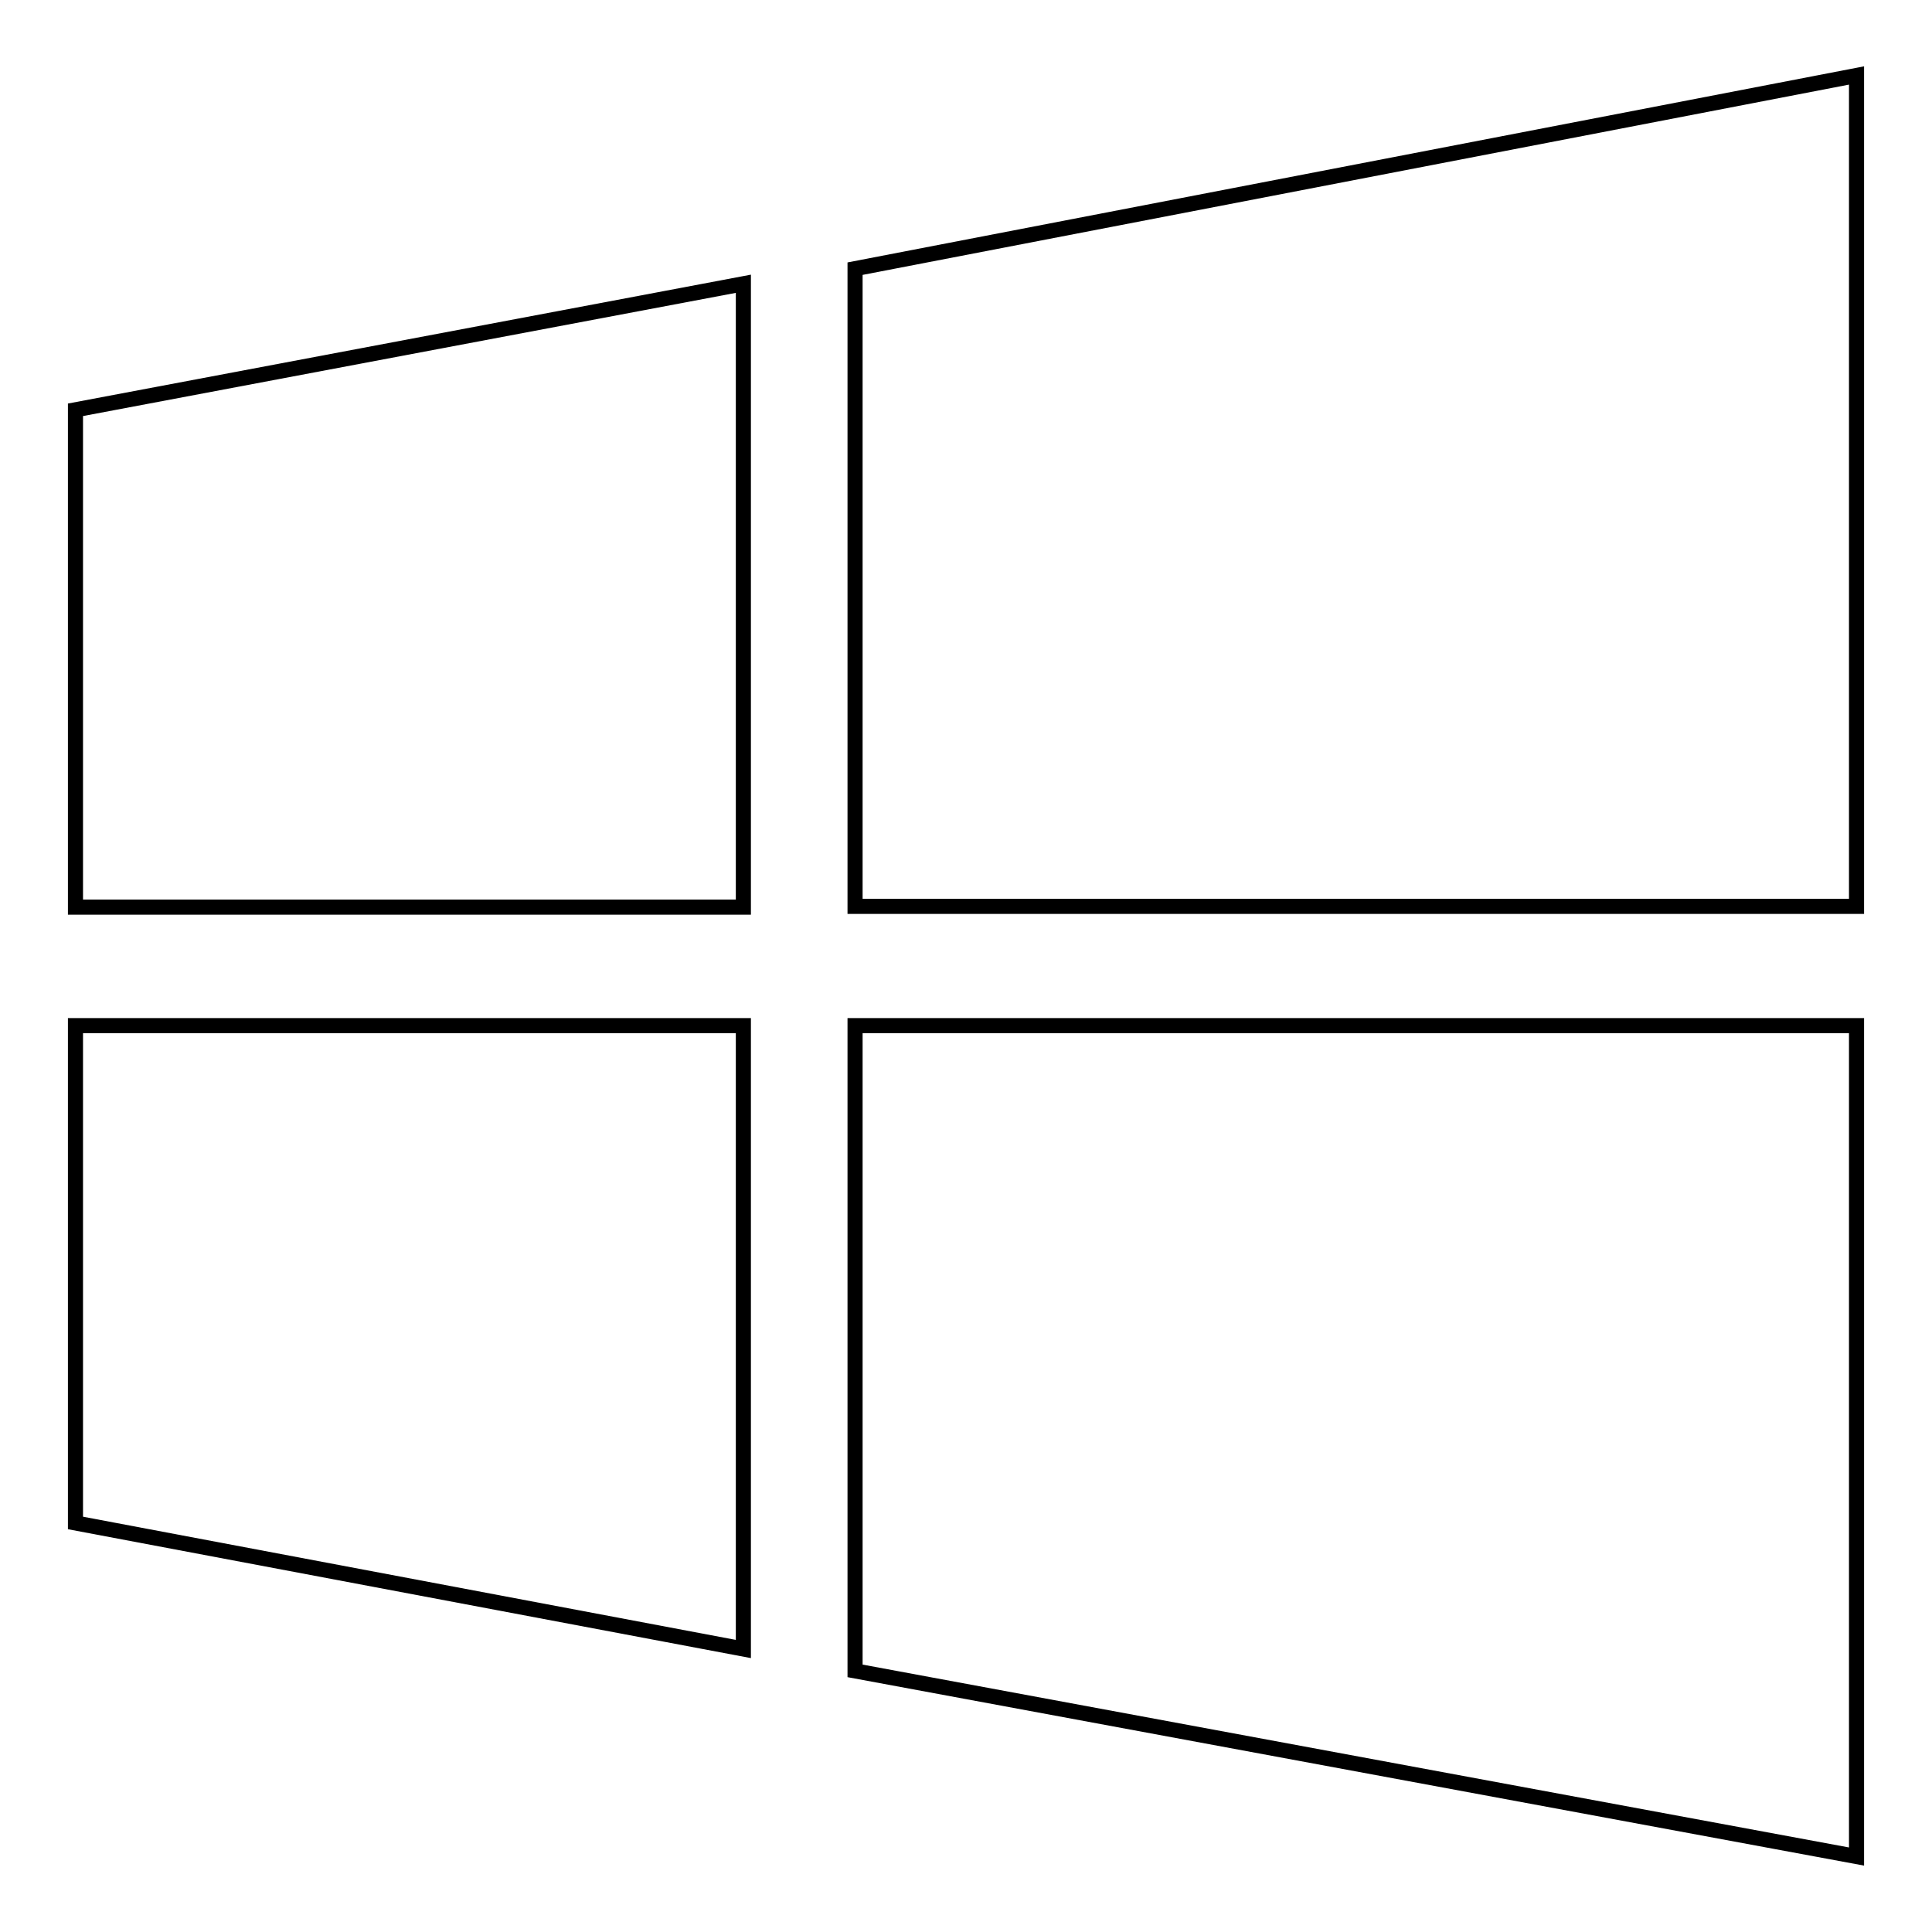
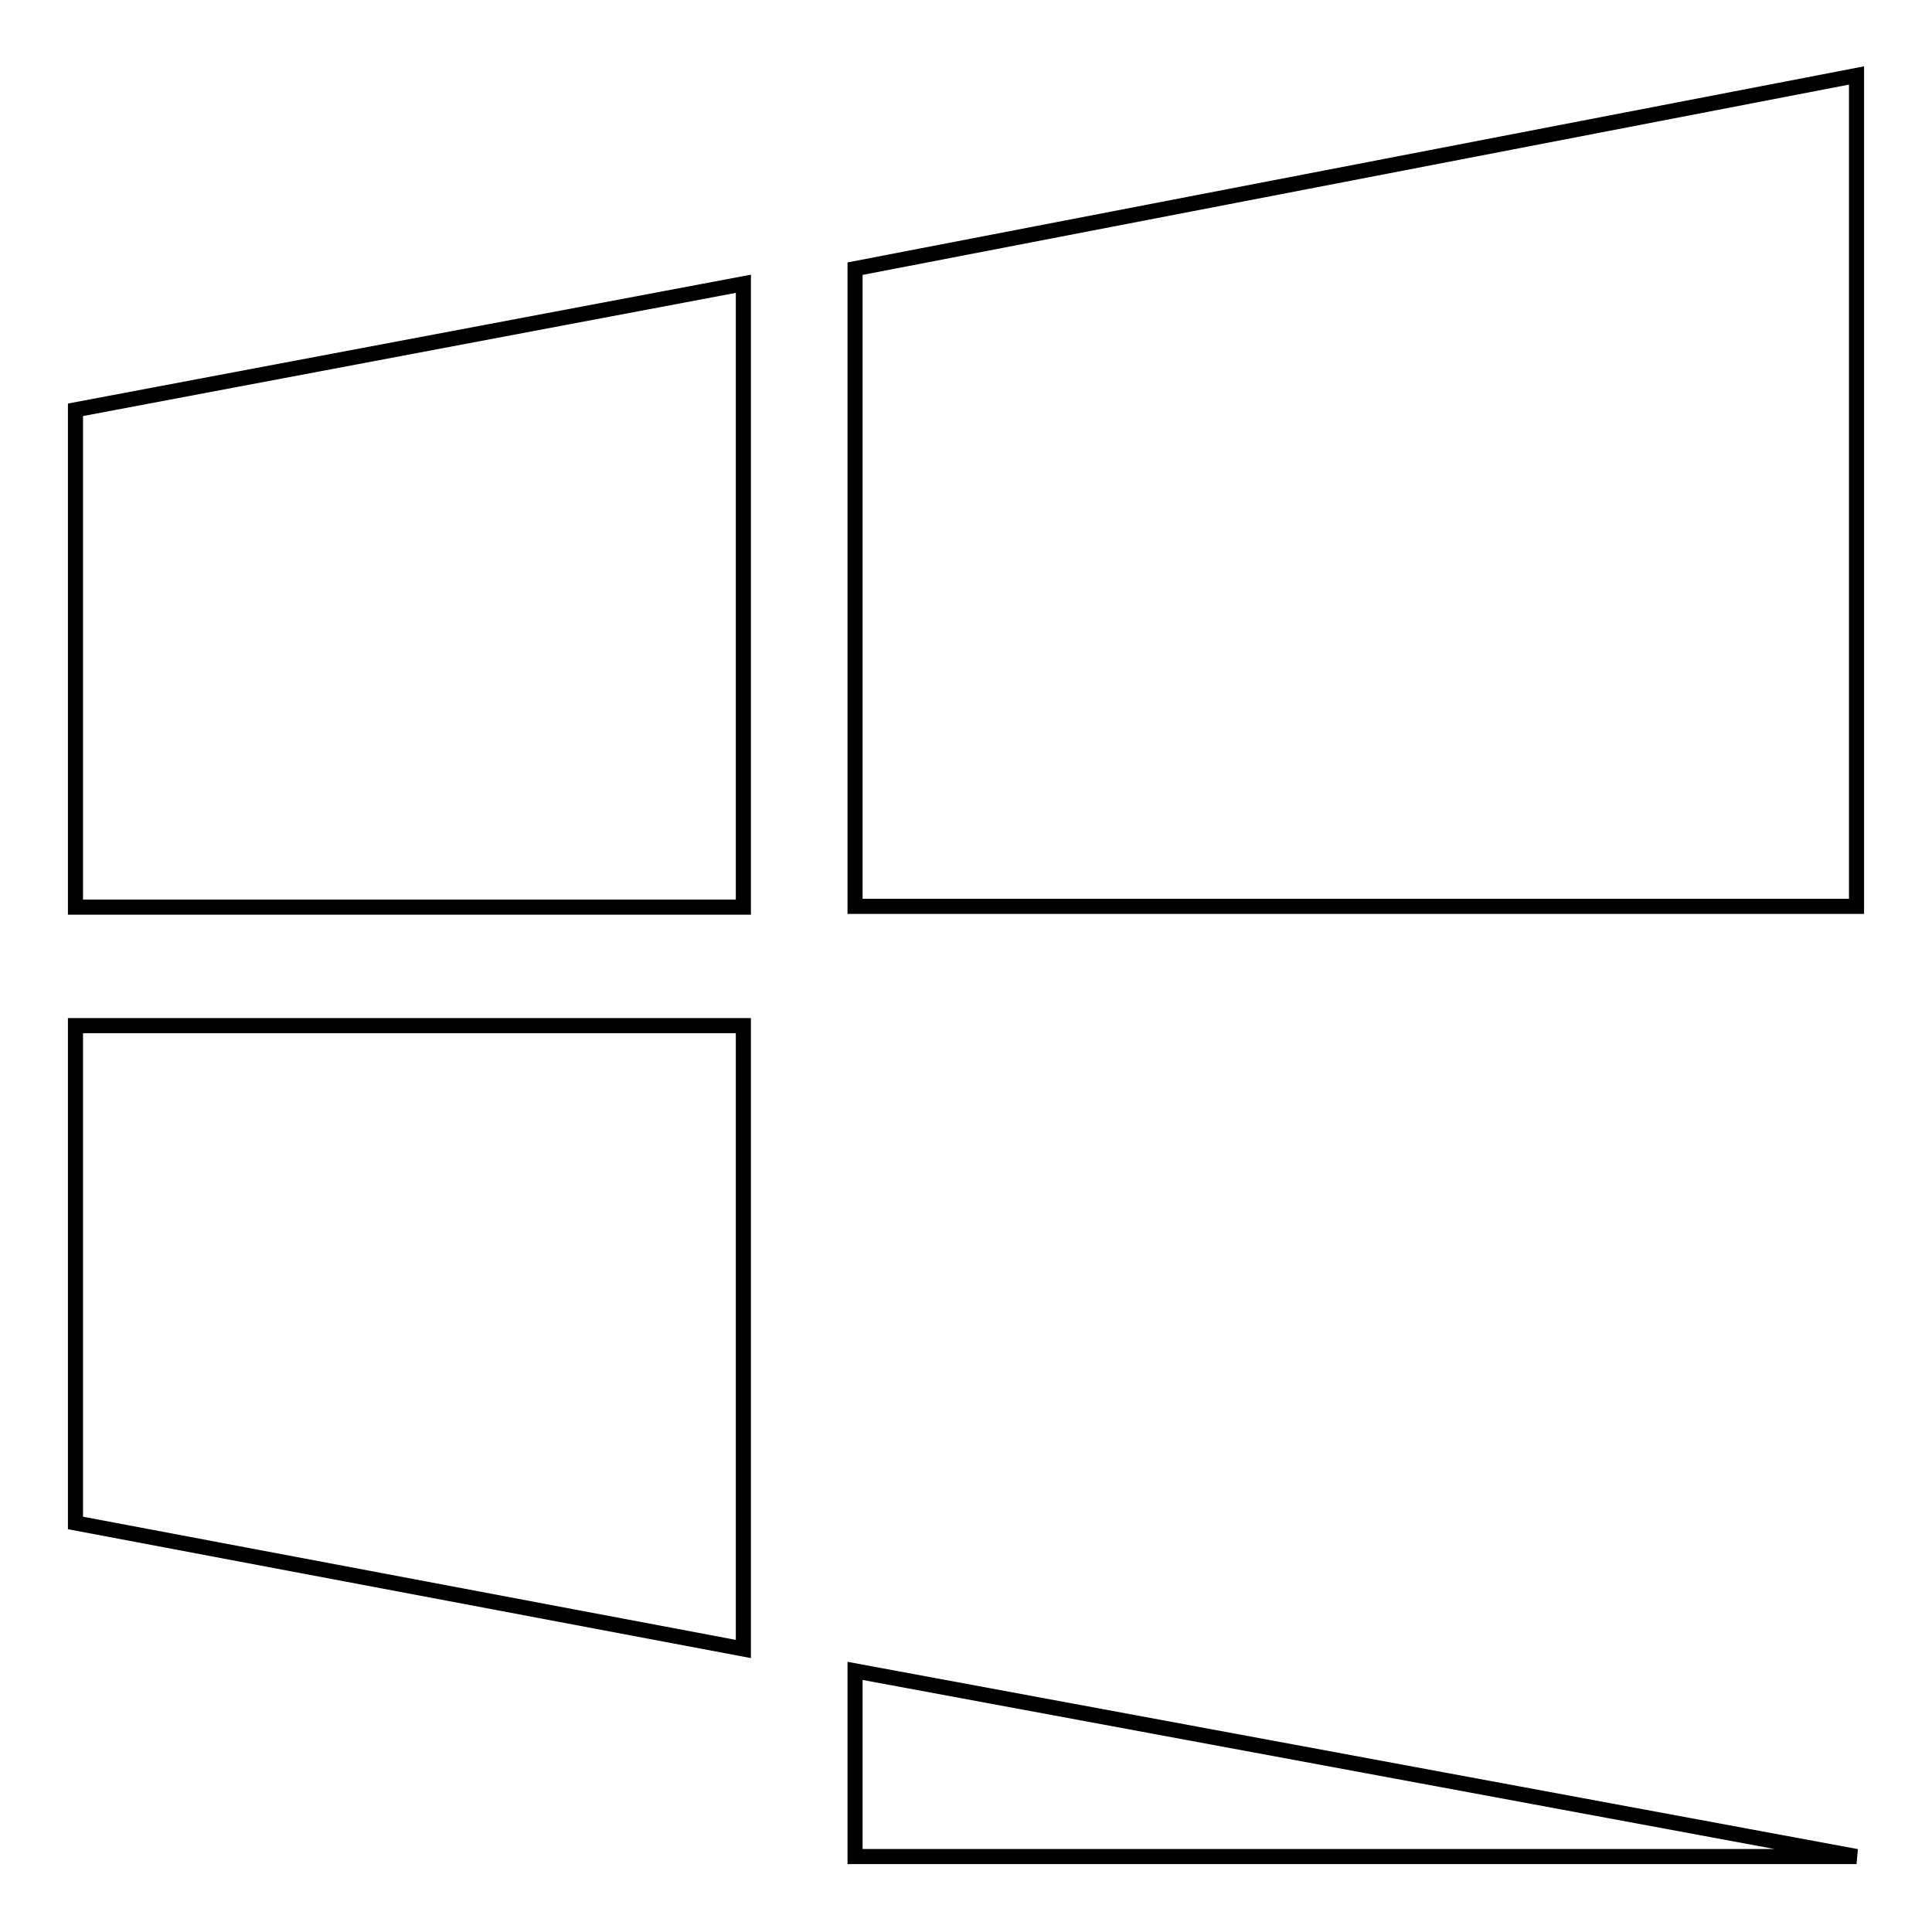
<svg xmlns="http://www.w3.org/2000/svg" version="1.1" x="0px" y="0px" viewBox="0 0 256 256" enable-background="new 0 0 256 256" xml:space="preserve">
  <g>
-     <path stroke-width="2" fill-opacity="0" stroke="#000000" d="M113.3,221.4L246,246V135.9H113.3V221.4z M113.3,35.6L246,10v110.1H113.3V35.6z M10,201.8l88.5,16.7v-82.6 H10V201.8z M10,54.3l88.5-16.7v82.6H10V54.3z" />
+     <path stroke-width="2" fill-opacity="0" stroke="#000000" d="M113.3,221.4L246,246H113.3V221.4z M113.3,35.6L246,10v110.1H113.3V35.6z M10,201.8l88.5,16.7v-82.6 H10V201.8z M10,54.3l88.5-16.7v82.6H10V54.3z" />
  </g>
</svg>